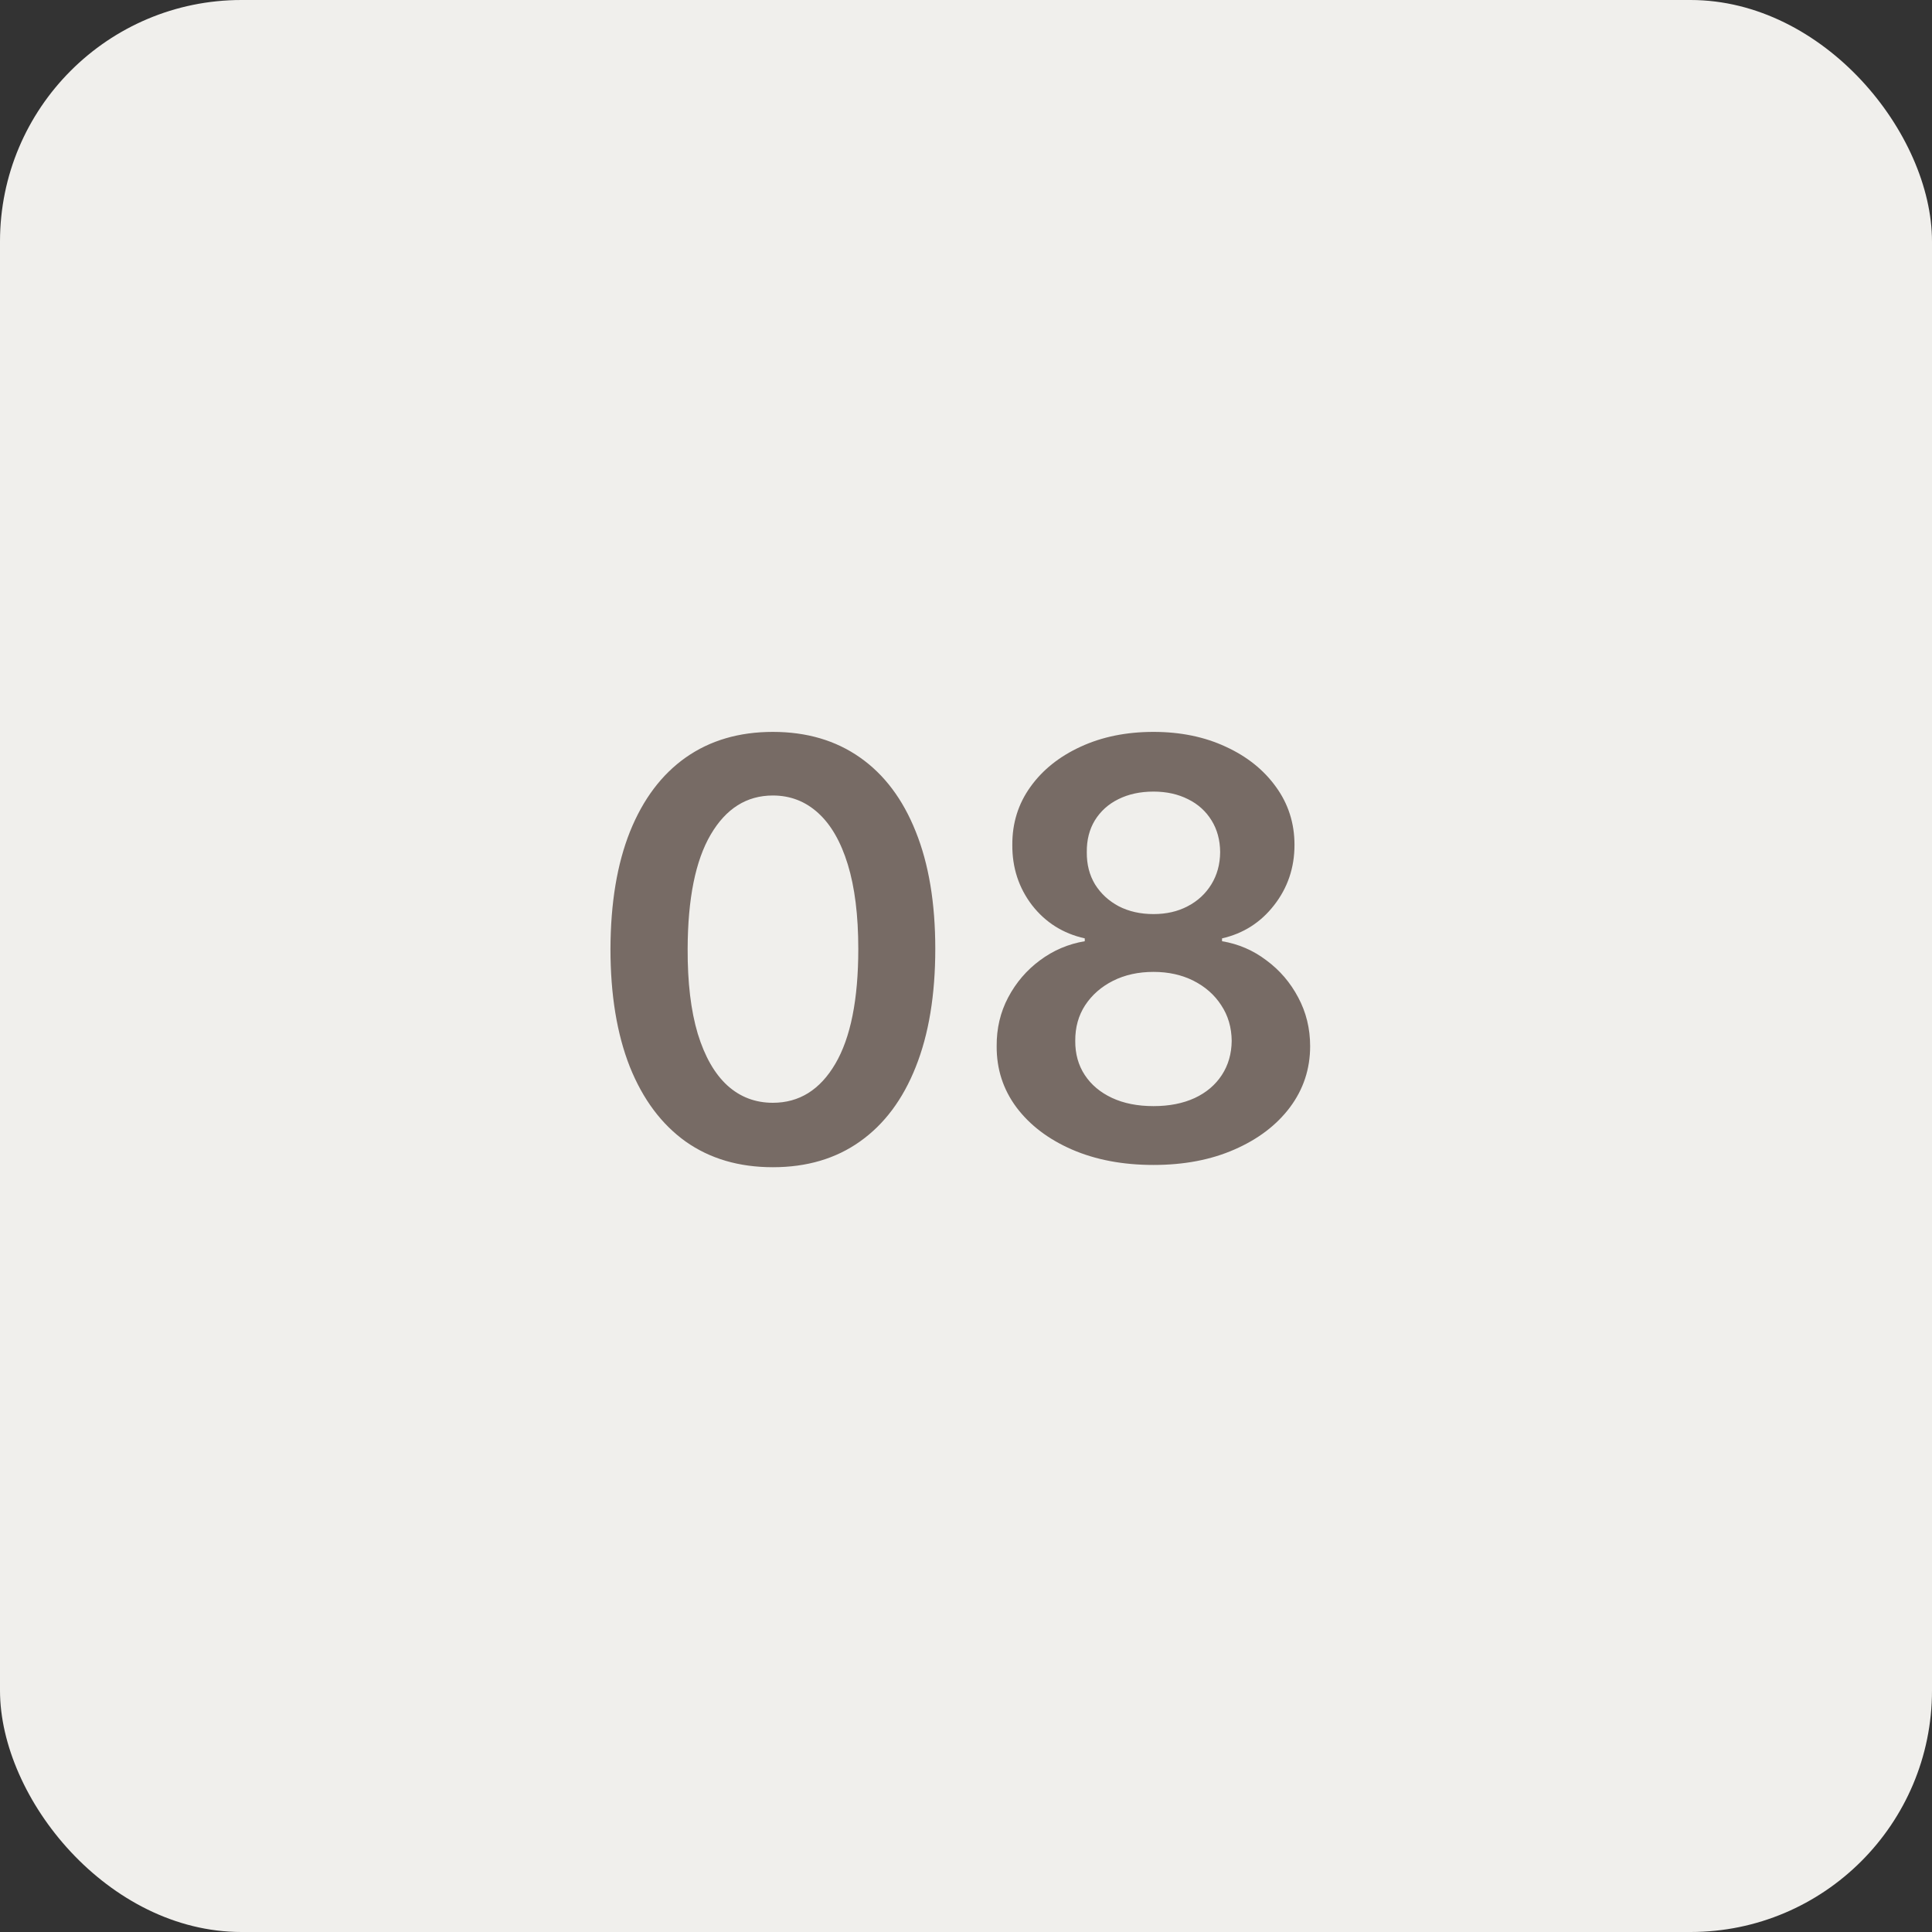
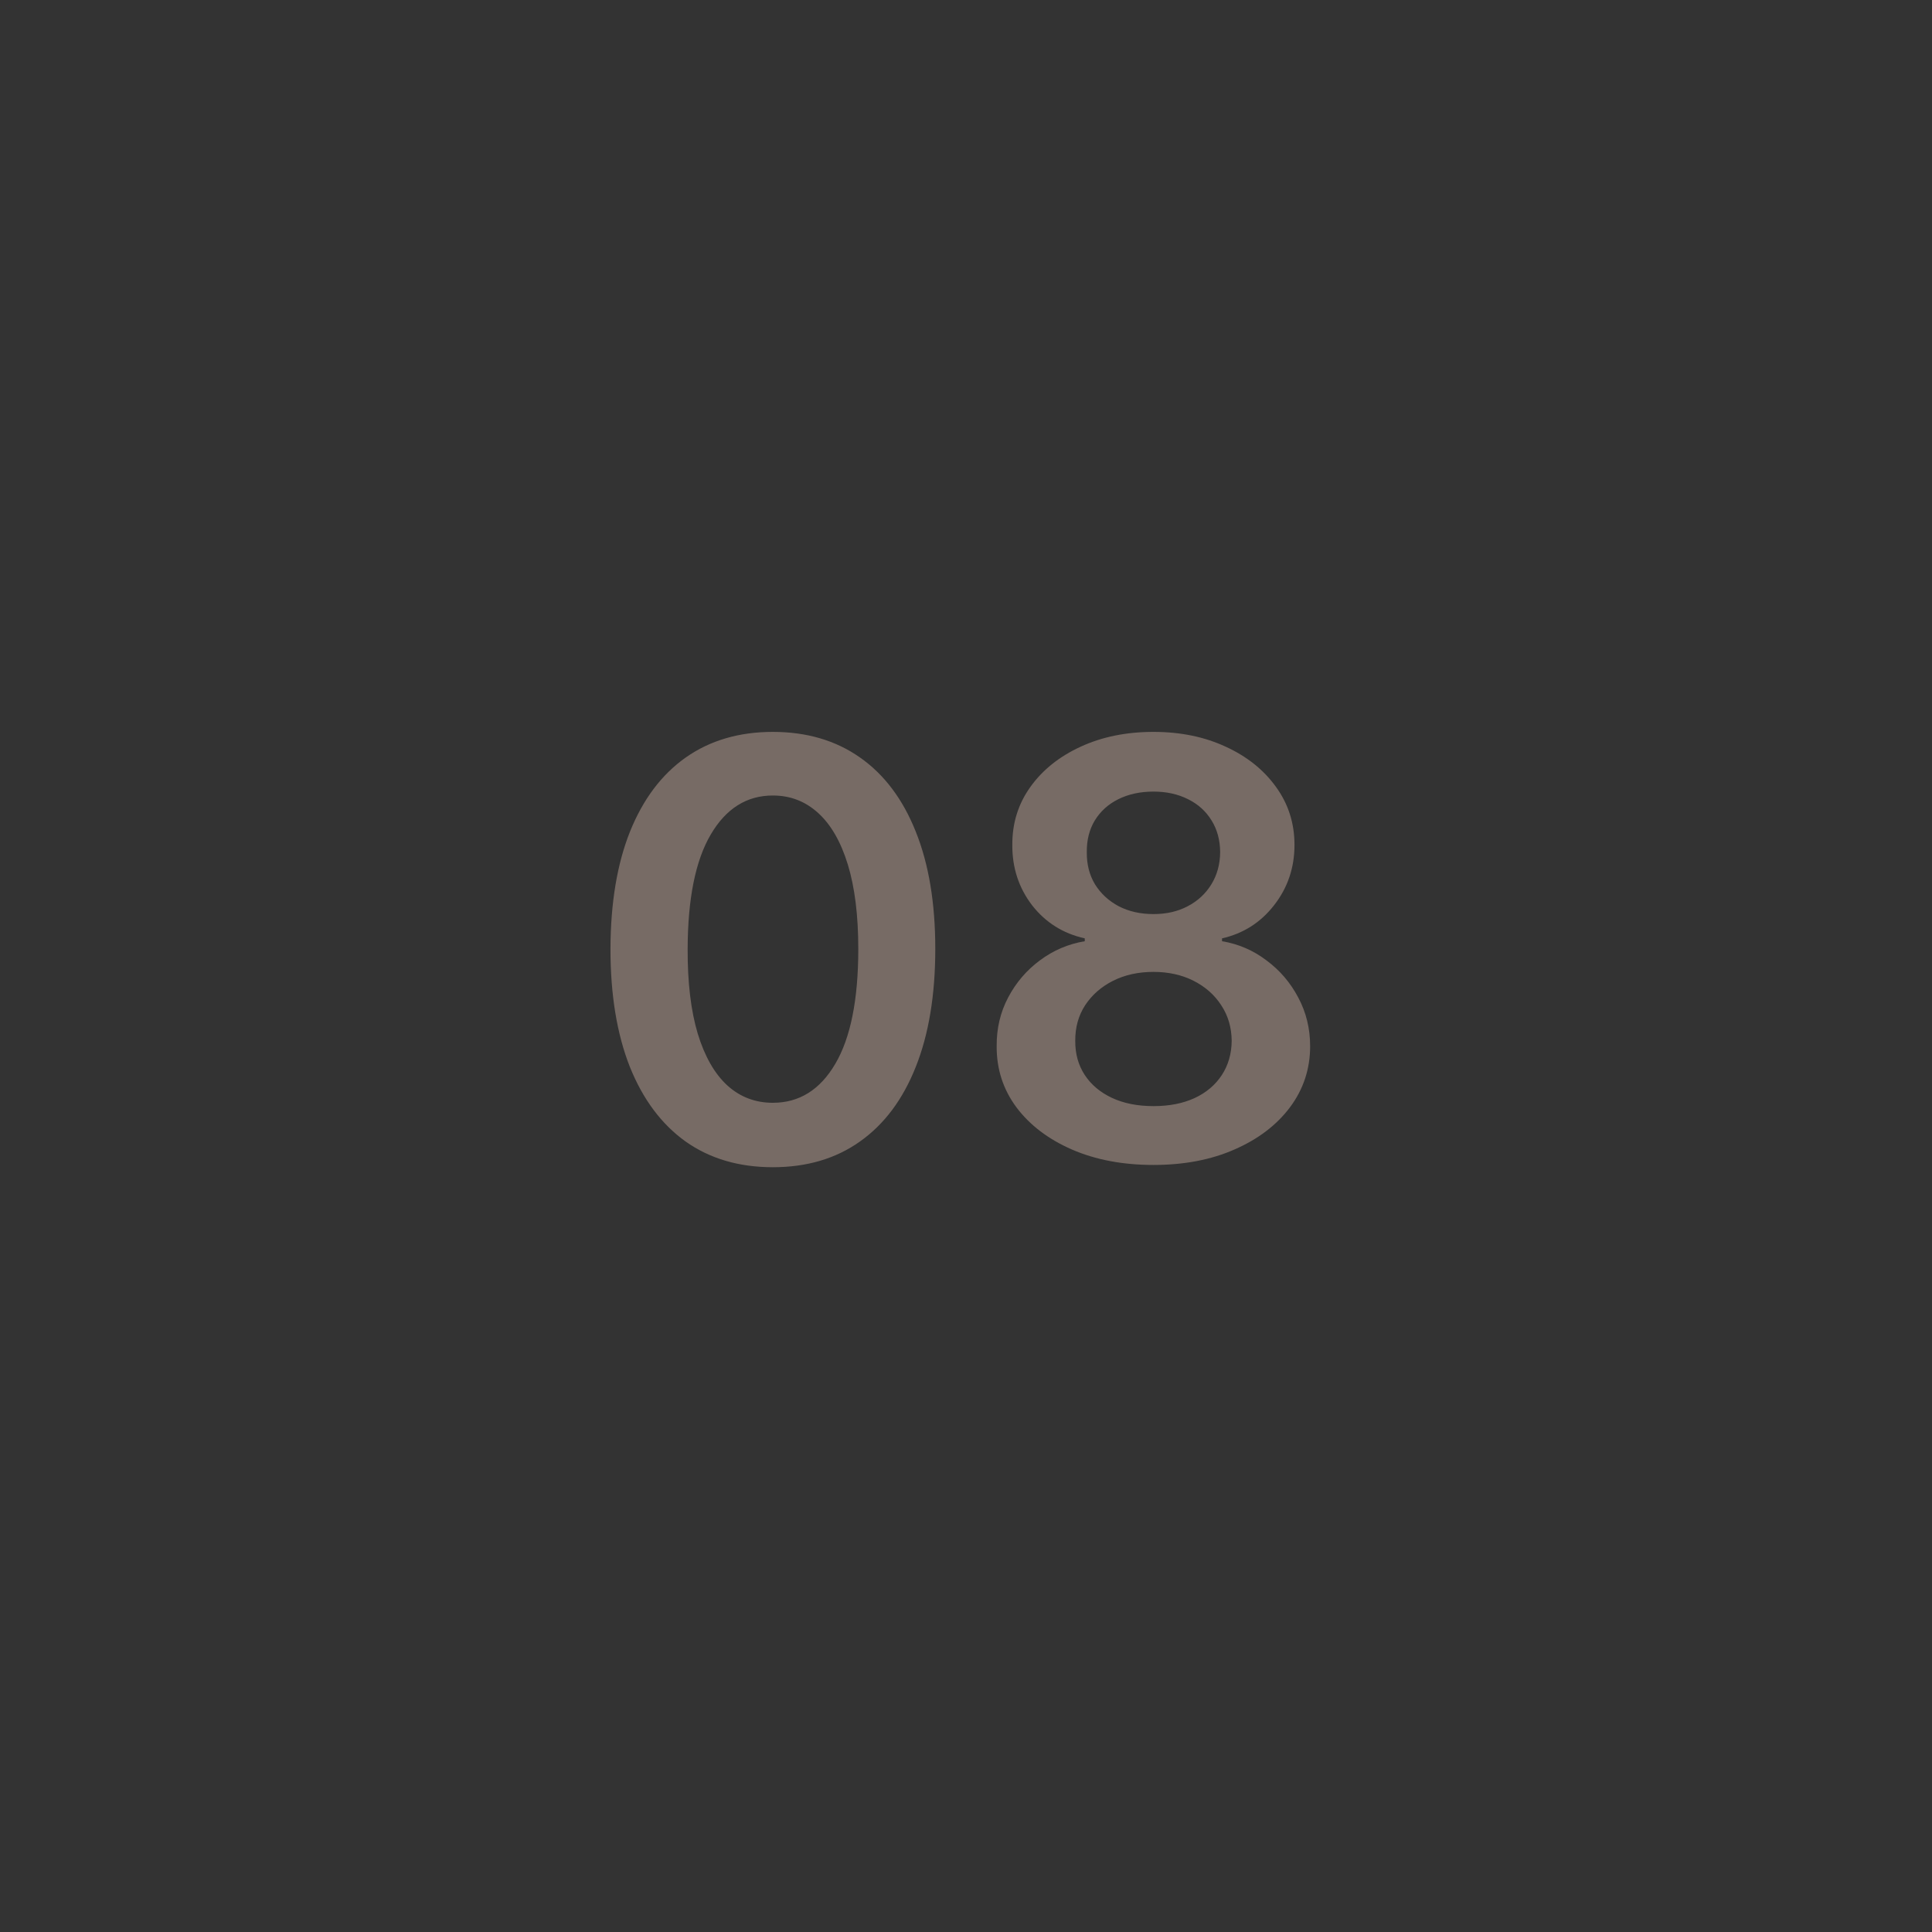
<svg xmlns="http://www.w3.org/2000/svg" width="40" height="40" viewBox="0 0 40 40" fill="none">
  <rect x="0" y="0" width="40" height="40" fill="#333333" stroke="none" />
-   <rect width="40" height="40" rx="5" fill="#F0EFEC" />
  <path d="M16.001 24.166C15.3 24.166 14.697 23.989 14.195 23.634C13.695 23.276 13.31 22.76 13.04 22.087C12.773 21.41 12.639 20.597 12.639 19.645C12.642 18.693 12.777 17.884 13.044 17.216C13.314 16.546 13.699 16.034 14.199 15.682C14.702 15.329 15.303 15.153 16.001 15.153C16.7 15.153 17.301 15.329 17.804 15.682C18.307 16.034 18.692 16.546 18.959 17.216C19.229 17.886 19.364 18.696 19.364 19.645C19.364 20.599 19.229 21.415 18.959 22.091C18.692 22.764 18.307 23.278 17.804 23.634C17.304 23.989 16.703 24.166 16.001 24.166ZM16.001 22.832C16.547 22.832 16.977 22.564 17.293 22.027C17.611 21.487 17.77 20.693 17.77 19.645C17.77 18.952 17.697 18.369 17.553 17.898C17.408 17.426 17.203 17.071 16.939 16.832C16.675 16.591 16.362 16.47 16.001 16.47C15.459 16.47 15.03 16.74 14.714 17.28C14.399 17.817 14.24 18.605 14.237 19.645C14.234 20.341 14.304 20.926 14.446 21.401C14.591 21.875 14.796 22.233 15.06 22.474C15.324 22.713 15.638 22.832 16.001 22.832ZM23.882 24.119C23.248 24.119 22.686 24.013 22.194 23.8C21.706 23.587 21.322 23.296 21.044 22.926C20.768 22.554 20.632 22.132 20.635 21.66C20.632 21.294 20.711 20.957 20.873 20.651C21.035 20.344 21.254 20.088 21.529 19.884C21.808 19.676 22.117 19.544 22.459 19.487V19.428C22.01 19.328 21.646 19.099 21.367 18.741C21.092 18.381 20.956 17.965 20.959 17.493C20.956 17.044 21.081 16.643 21.334 16.291C21.586 15.939 21.933 15.662 22.373 15.46C22.814 15.256 23.316 15.153 23.882 15.153C24.441 15.153 24.94 15.256 25.378 15.46C25.818 15.662 26.164 15.939 26.417 16.291C26.673 16.643 26.801 17.044 26.801 17.493C26.801 17.965 26.66 18.381 26.379 18.741C26.101 19.099 25.741 19.328 25.301 19.428V19.487C25.642 19.544 25.948 19.676 26.221 19.884C26.497 20.088 26.716 20.344 26.878 20.651C27.042 20.957 27.125 21.294 27.125 21.66C27.125 22.132 26.985 22.554 26.707 22.926C26.429 23.296 26.045 23.587 25.556 23.8C25.071 24.013 24.512 24.119 23.882 24.119ZM23.882 22.901C24.209 22.901 24.492 22.845 24.734 22.734C24.976 22.621 25.163 22.462 25.297 22.257C25.43 22.053 25.498 21.817 25.501 21.55C25.498 21.271 25.426 21.026 25.284 20.812C25.145 20.597 24.953 20.428 24.709 20.305C24.467 20.183 24.191 20.122 23.882 20.122C23.569 20.122 23.291 20.183 23.047 20.305C22.802 20.428 22.609 20.597 22.467 20.812C22.328 21.026 22.26 21.271 22.262 21.55C22.26 21.817 22.325 22.053 22.459 22.257C22.592 22.459 22.779 22.616 23.021 22.73C23.265 22.844 23.552 22.901 23.882 22.901ZM23.882 18.925C24.149 18.925 24.385 18.871 24.589 18.763C24.797 18.655 24.96 18.504 25.079 18.311C25.198 18.118 25.26 17.895 25.262 17.642C25.26 17.392 25.2 17.173 25.084 16.986C24.967 16.796 24.805 16.649 24.598 16.547C24.39 16.442 24.152 16.389 23.882 16.389C23.606 16.389 23.363 16.442 23.153 16.547C22.946 16.649 22.784 16.796 22.667 16.986C22.554 17.173 22.498 17.392 22.501 17.642C22.498 17.895 22.555 18.118 22.672 18.311C22.791 18.501 22.954 18.652 23.162 18.763C23.372 18.871 23.612 18.925 23.882 18.925Z" fill="#776B65" />
</svg>